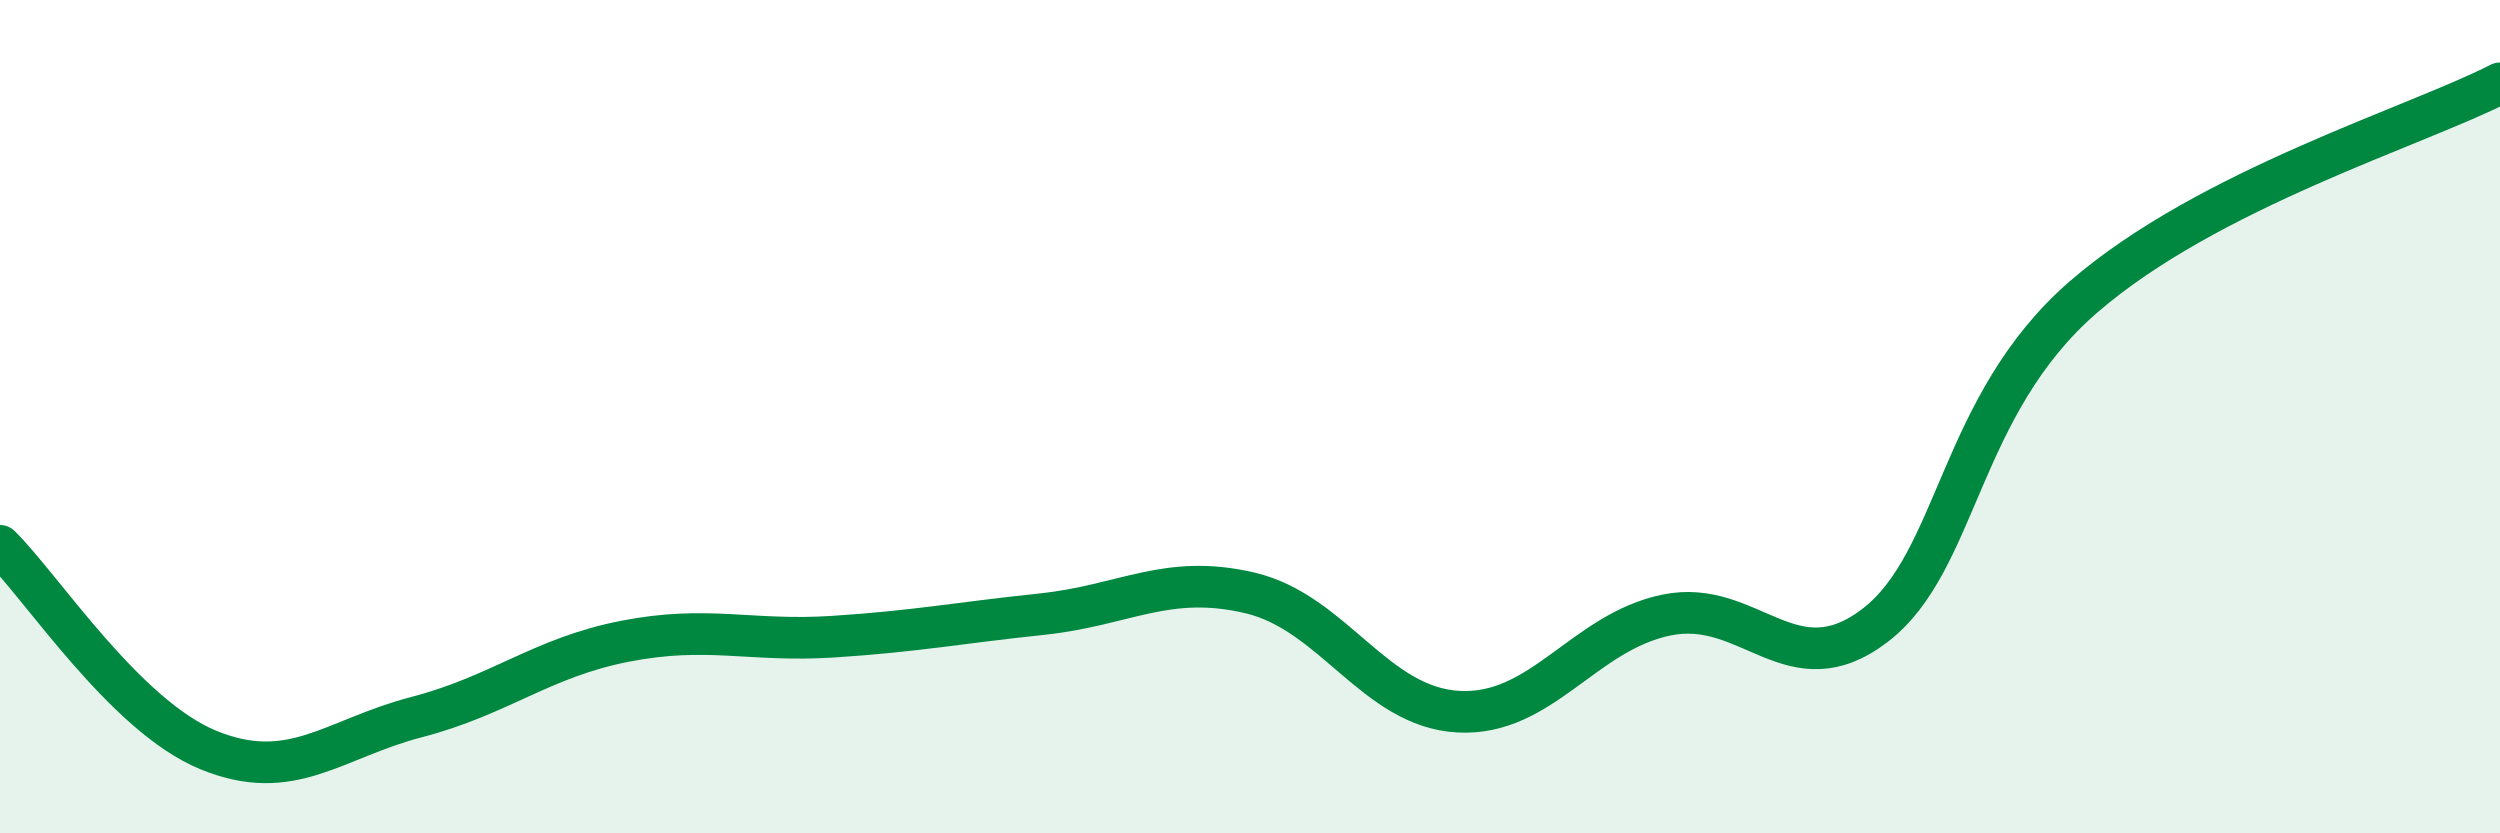
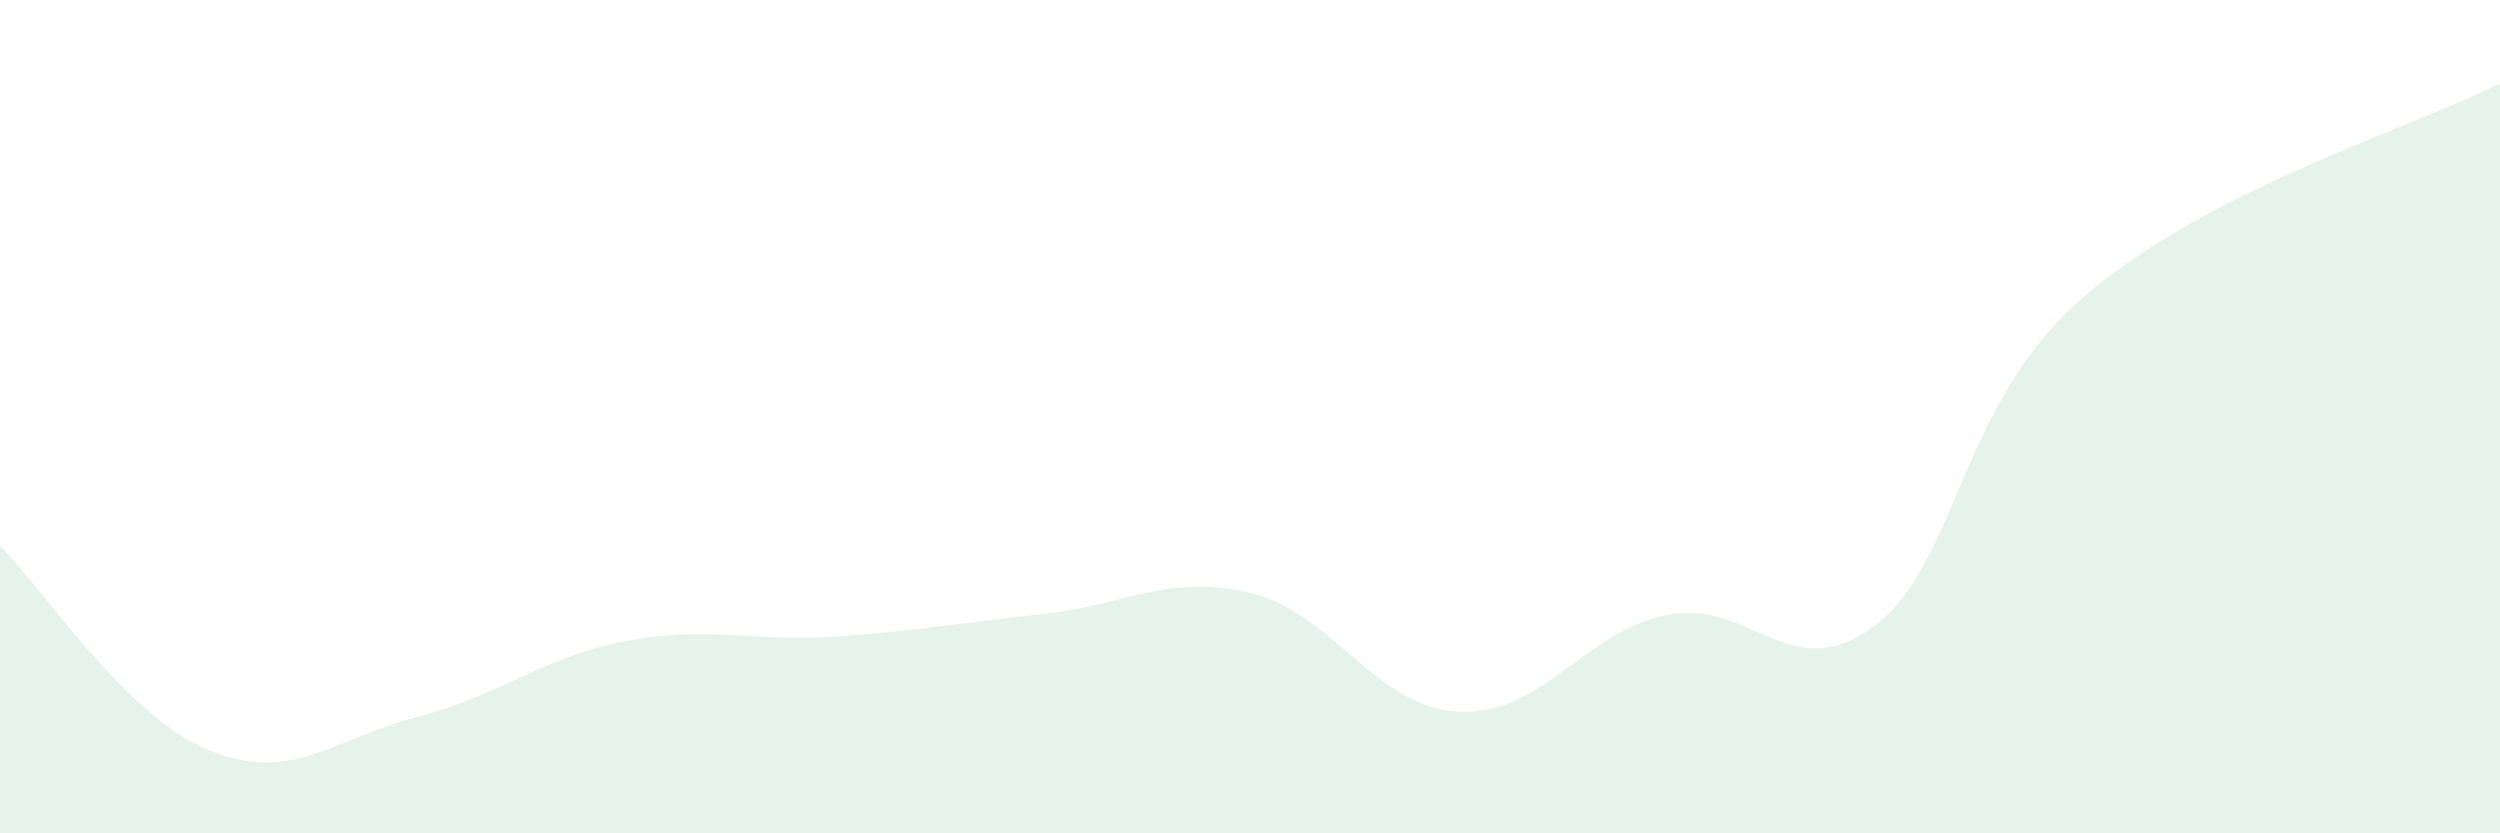
<svg xmlns="http://www.w3.org/2000/svg" width="60" height="20" viewBox="0 0 60 20">
  <path d="M 0,13.1 C 1,14.08 3,17.18 5,18 C 7,18.82 8,17.73 10,17.21 C 12,16.69 13,15.78 15,15.39 C 17,15 18,15.41 20,15.28 C 22,15.15 23,14.95 25,14.74 C 27,14.53 28,13.76 30,14.23 C 32,14.7 33,16.97 35,17.08 C 37,17.19 38,15.17 40,14.76 C 42,14.35 43,16.54 45,15.01 C 47,13.48 47,9.73 50,7.13 C 53,4.53 58,3.03 60,2L60 20L0 20Z" fill="#008740" opacity="0.1" stroke-linecap="round" stroke-linejoin="round" />
-   <path d="M 0,13.1 C 1,14.08 3,17.18 5,18 C 7,18.82 8,17.73 10,17.21 C 12,16.69 13,15.78 15,15.39 C 17,15 18,15.41 20,15.28 C 22,15.15 23,14.95 25,14.74 C 27,14.53 28,13.76 30,14.23 C 32,14.7 33,16.97 35,17.08 C 37,17.19 38,15.17 40,14.76 C 42,14.35 43,16.54 45,15.01 C 47,13.48 47,9.73 50,7.13 C 53,4.53 58,3.03 60,2" stroke="#008740" stroke-width="1" fill="none" stroke-linecap="round" stroke-linejoin="round" />
</svg>